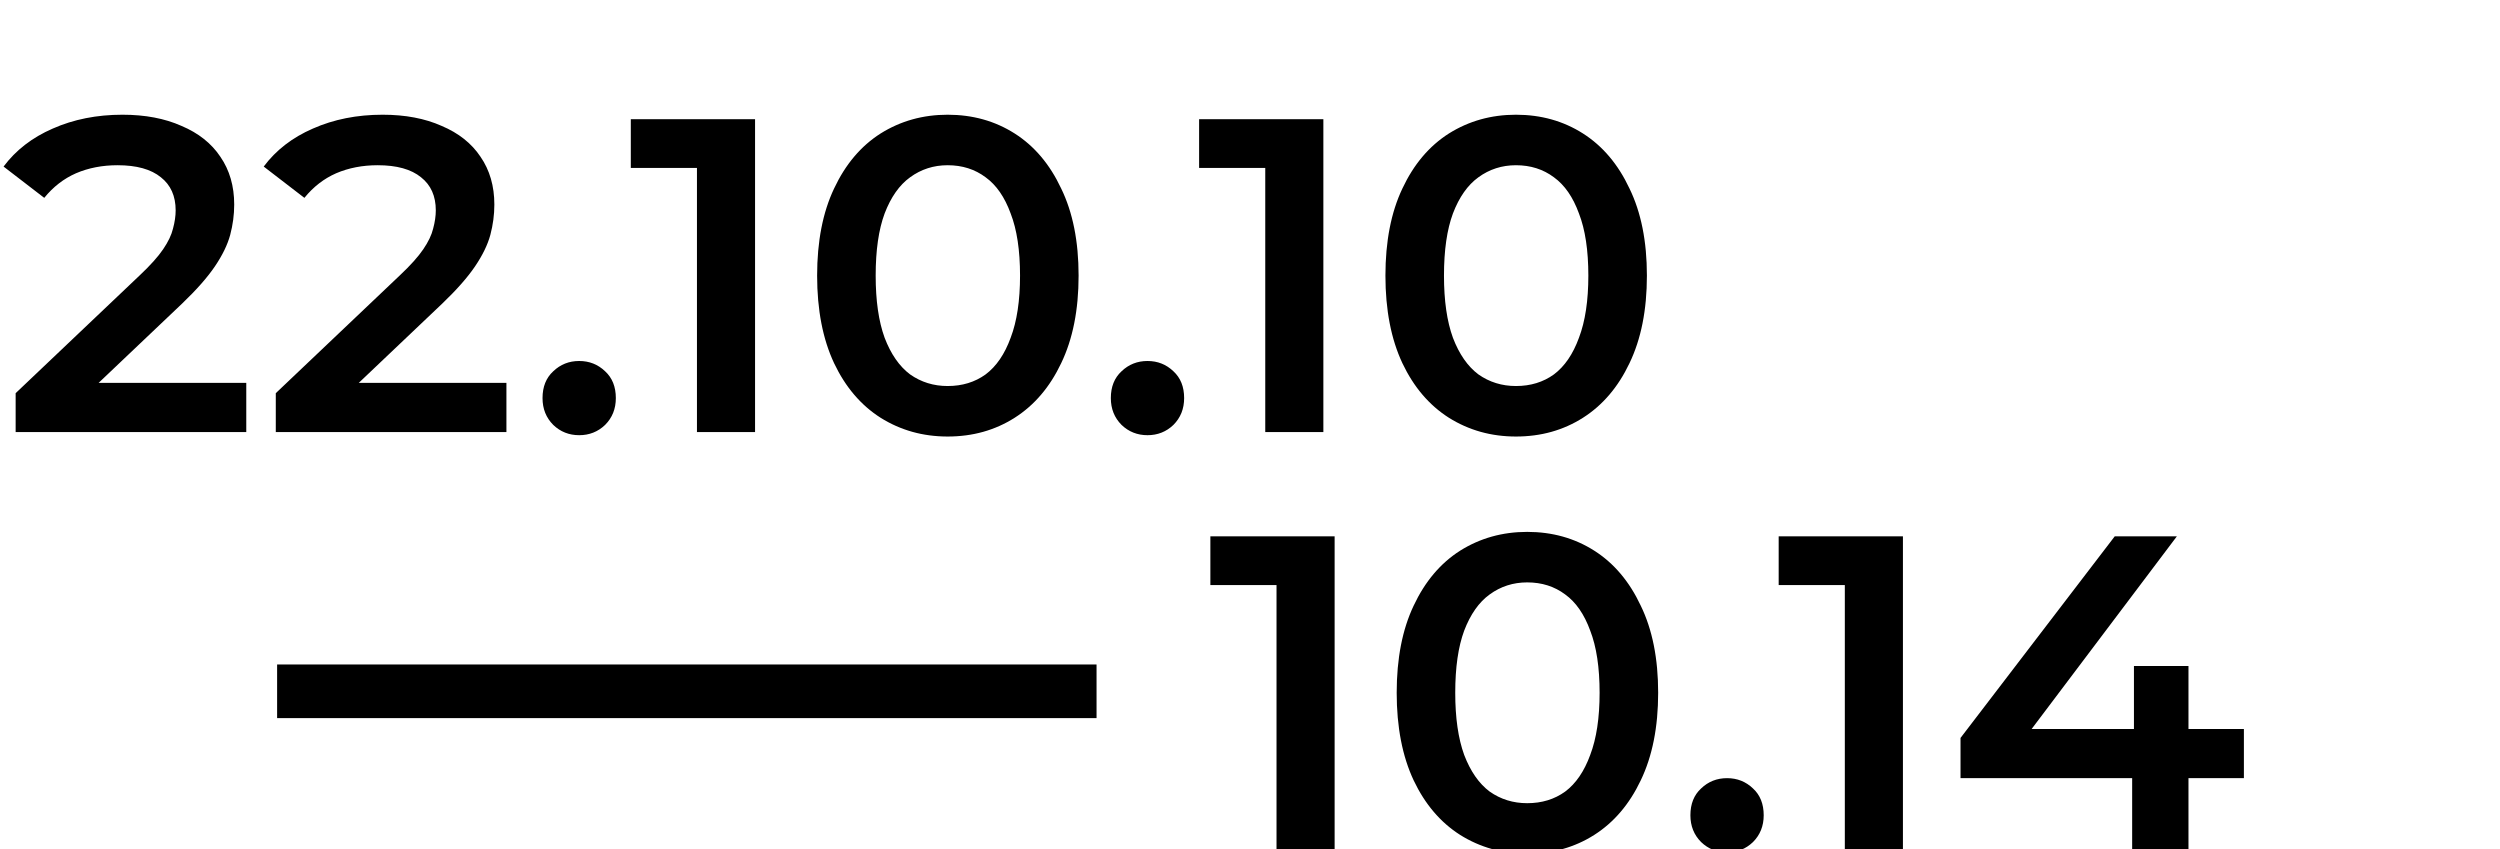
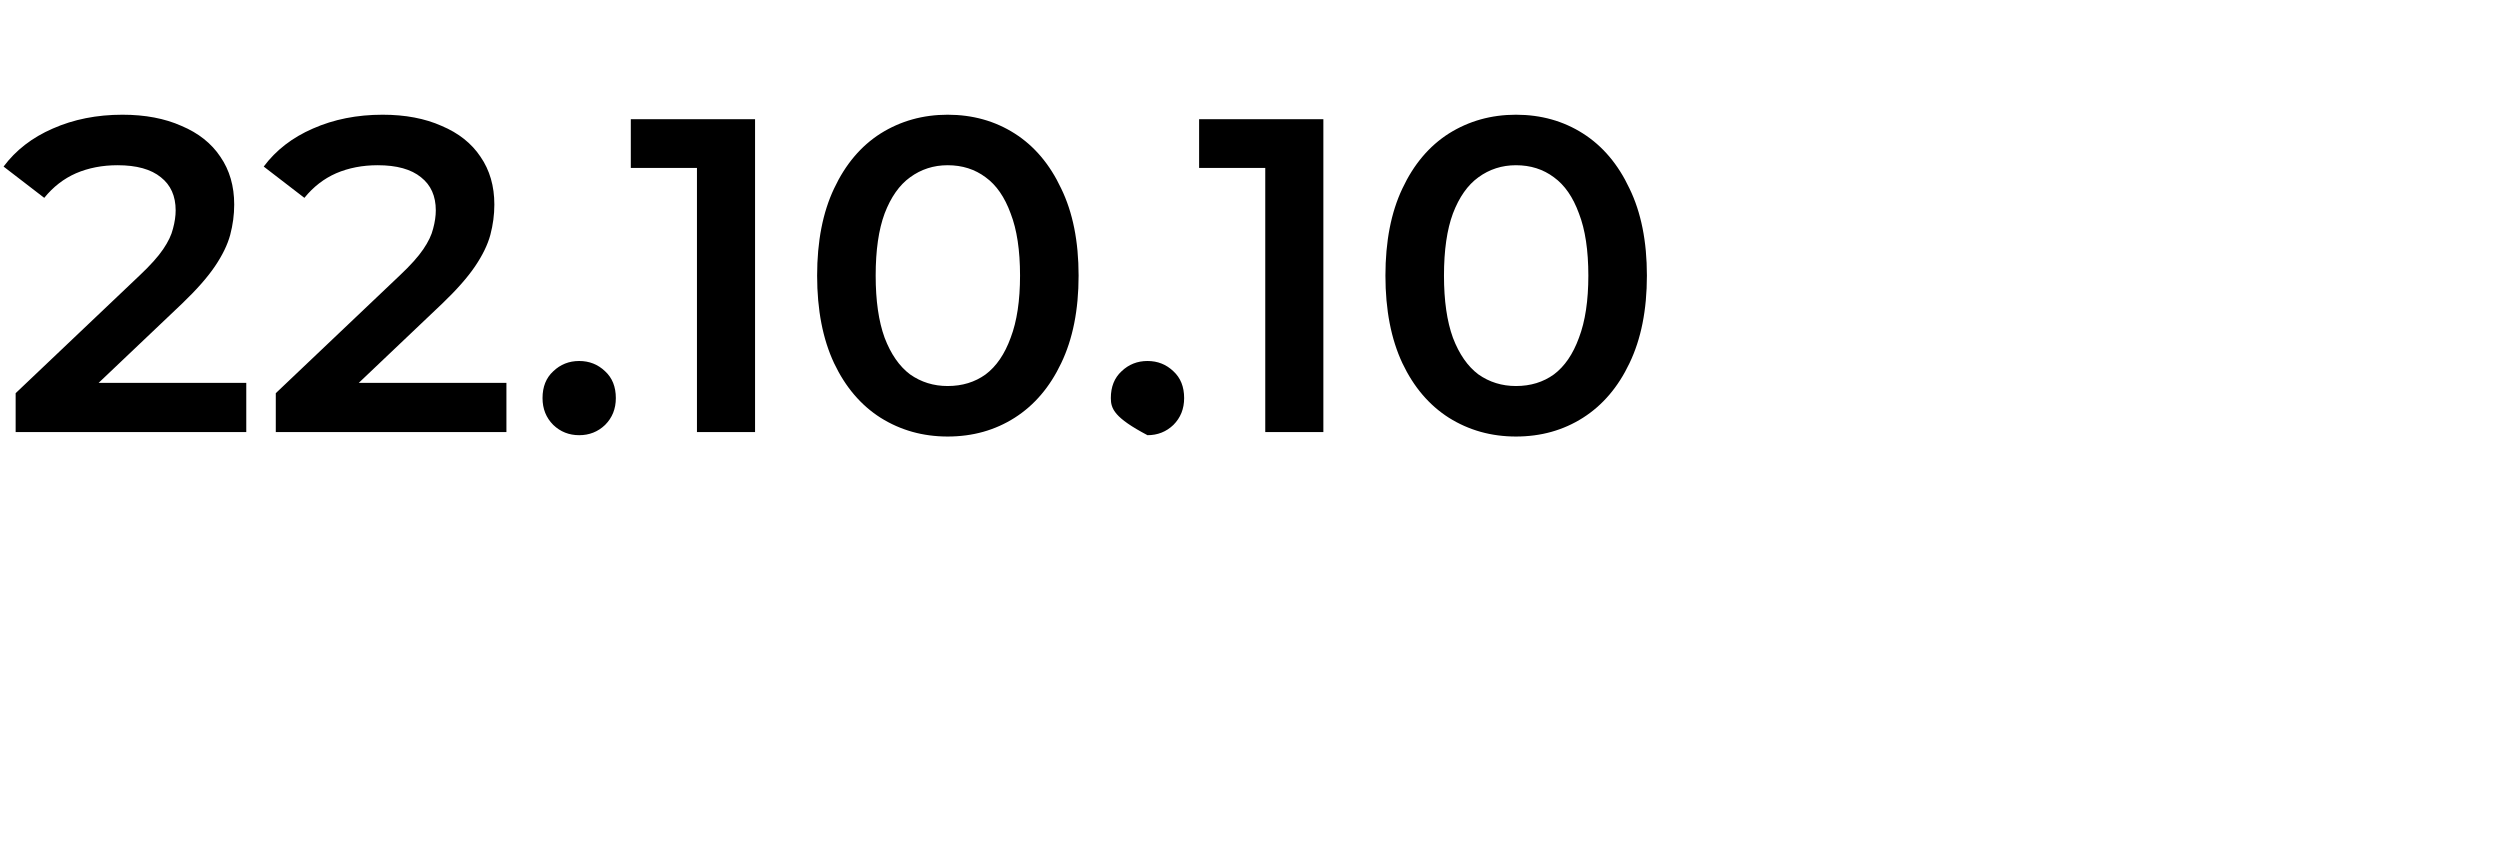
<svg xmlns="http://www.w3.org/2000/svg" width="839" height="285" viewBox="0 0 839 285" fill="none">
-   <path d="M5.25 145V131.95L46.95 92.35C50.45 89.05 53.05 86.15 54.75 83.65C56.45 81.15 57.55 78.85 58.05 76.75C58.65 74.55 58.95 72.5 58.95 70.6C58.95 65.8 57.3 62.1 54 59.5C50.7 56.8 45.85 55.45 39.45 55.45C34.35 55.45 29.7 56.35 25.5 58.15C21.4 59.95 17.85 62.7 14.85 66.4L1.2 55.9C5.3 50.4 10.8 46.15 17.7 43.15C24.7 40.05 32.5 38.5 41.1 38.5C48.7 38.5 55.3 39.75 60.9 42.25C66.6 44.65 70.95 48.1 73.95 52.6C77.05 57.1 78.6 62.45 78.6 68.65C78.6 72.05 78.15 75.45 77.25 78.85C76.35 82.15 74.65 85.65 72.15 89.35C69.65 93.05 66 97.2 61.2 101.8L25.35 135.85L21.3 128.5H82.65V145H5.25ZM92.555 145V131.95L134.255 92.35C137.755 89.05 140.355 86.15 142.055 83.65C143.755 81.15 144.855 78.85 145.355 76.75C145.955 74.55 146.255 72.5 146.255 70.6C146.255 65.8 144.605 62.1 141.305 59.5C138.005 56.8 133.155 55.45 126.755 55.45C121.655 55.45 117.005 56.35 112.805 58.15C108.705 59.95 105.155 62.7 102.155 66.4L88.505 55.9C92.605 50.4 98.105 46.15 105.005 43.15C112.005 40.05 119.805 38.5 128.405 38.5C136.005 38.5 142.605 39.75 148.205 42.25C153.905 44.65 158.255 48.1 161.255 52.6C164.355 57.1 165.905 62.45 165.905 68.65C165.905 72.05 165.455 75.45 164.555 78.85C163.655 82.15 161.955 85.65 159.455 89.35C156.955 93.05 153.305 97.2 148.505 101.8L112.655 135.85L108.605 128.5H169.955V145H92.555ZM194.374 146.05C190.974 146.05 188.074 144.9 185.674 142.6C183.274 140.2 182.074 137.2 182.074 133.6C182.074 129.8 183.274 126.8 185.674 124.6C188.074 122.3 190.974 121.15 194.374 121.15C197.774 121.15 200.674 122.3 203.074 124.6C205.474 126.8 206.674 129.8 206.674 133.6C206.674 137.2 205.474 140.2 203.074 142.6C200.674 144.9 197.774 146.05 194.374 146.05ZM233.898 145V47.5L242.448 56.35H211.698V40H253.398V145H233.898ZM318.027 146.5C309.727 146.5 302.227 144.4 295.527 140.2C288.927 136 283.727 129.9 279.927 121.9C276.127 113.8 274.227 104 274.227 92.5C274.227 81 276.127 71.25 279.927 63.25C283.727 55.15 288.927 49 295.527 44.8C302.227 40.6 309.727 38.5 318.027 38.5C326.427 38.5 333.927 40.6 340.527 44.8C347.127 49 352.327 55.15 356.127 63.25C360.027 71.25 361.977 81 361.977 92.5C361.977 104 360.027 113.8 356.127 121.9C352.327 129.9 347.127 136 340.527 140.2C333.927 144.4 326.427 146.5 318.027 146.5ZM318.027 129.55C322.927 129.55 327.177 128.25 330.777 125.65C334.377 122.95 337.177 118.85 339.177 113.35C341.277 107.85 342.327 100.9 342.327 92.5C342.327 84 341.277 77.05 339.177 71.65C337.177 66.15 334.377 62.1 330.777 59.5C327.177 56.8 322.927 55.45 318.027 55.45C313.327 55.45 309.127 56.8 305.427 59.5C301.827 62.1 298.977 66.15 296.877 71.65C294.877 77.05 293.877 84 293.877 92.5C293.877 100.9 294.877 107.85 296.877 113.35C298.977 118.85 301.827 122.95 305.427 125.65C309.127 128.25 313.327 129.55 318.027 129.55ZM385.097 146.05C381.697 146.05 378.797 144.9 376.397 142.6C373.997 140.2 372.797 137.2 372.797 133.6C372.797 129.8 373.997 126.8 376.397 124.6C378.797 122.3 381.697 121.15 385.097 121.15C388.497 121.15 391.397 122.3 393.797 124.6C396.197 126.8 397.397 129.8 397.397 133.6C397.397 137.2 396.197 140.2 393.797 142.6C391.397 144.9 388.497 146.05 385.097 146.05ZM424.621 145V47.5L433.171 56.35H402.421V40H444.121V145H424.621ZM508.75 146.5C500.45 146.5 492.95 144.4 486.25 140.2C479.65 136 474.45 129.9 470.65 121.9C466.85 113.8 464.95 104 464.95 92.5C464.95 81 466.85 71.25 470.65 63.25C474.45 55.15 479.65 49 486.25 44.8C492.95 40.6 500.45 38.5 508.75 38.5C517.15 38.5 524.65 40.6 531.25 44.8C537.85 49 543.05 55.15 546.85 63.25C550.75 71.25 552.7 81 552.7 92.5C552.7 104 550.75 113.8 546.85 121.9C543.05 129.9 537.85 136 531.25 140.2C524.65 144.4 517.15 146.5 508.75 146.5ZM508.75 129.55C513.65 129.55 517.9 128.25 521.5 125.65C525.1 122.95 527.9 118.85 529.9 113.35C532 107.85 533.05 100.9 533.05 92.5C533.05 84 532 77.05 529.9 71.65C527.9 66.15 525.1 62.1 521.5 59.5C517.9 56.8 513.65 55.45 508.75 55.45C504.05 55.45 499.85 56.8 496.15 59.5C492.55 62.1 489.7 66.15 487.6 71.65C485.6 77.05 484.6 84 484.6 92.5C484.6 100.9 485.6 107.85 487.6 113.35C489.7 118.85 492.55 122.95 496.15 125.65C499.85 128.25 504.05 129.55 508.75 129.55Z" fill="black" />
-   <path d="M428.4 285V187.5L436.95 196.35H406.2V180H447.9V285H428.4ZM512.529 286.5C504.229 286.5 496.729 284.4 490.029 280.2C483.429 276 478.229 269.9 474.429 261.9C470.629 253.8 468.729 244 468.729 232.5C468.729 221 470.629 211.25 474.429 203.25C478.229 195.15 483.429 189 490.029 184.8C496.729 180.6 504.229 178.5 512.529 178.5C520.929 178.5 528.429 180.6 535.029 184.8C541.629 189 546.829 195.15 550.629 203.25C554.529 211.25 556.479 221 556.479 232.5C556.479 244 554.529 253.8 550.629 261.9C546.829 269.9 541.629 276 535.029 280.2C528.429 284.4 520.929 286.5 512.529 286.5ZM512.529 269.55C517.429 269.55 521.679 268.25 525.279 265.65C528.879 262.95 531.679 258.85 533.679 253.35C535.779 247.85 536.829 240.9 536.829 232.5C536.829 224 535.779 217.05 533.679 211.65C531.679 206.15 528.879 202.1 525.279 199.5C521.679 196.8 517.429 195.45 512.529 195.45C507.829 195.45 503.629 196.8 499.929 199.5C496.329 202.1 493.479 206.15 491.379 211.65C489.379 217.05 488.379 224 488.379 232.5C488.379 240.9 489.379 247.85 491.379 253.35C493.479 258.85 496.329 262.95 499.929 265.65C503.629 268.25 507.829 269.55 512.529 269.55ZM579.599 286.05C576.199 286.05 573.299 284.9 570.899 282.6C568.499 280.2 567.299 277.2 567.299 273.6C567.299 269.8 568.499 266.8 570.899 264.6C573.299 262.3 576.199 261.15 579.599 261.15C582.999 261.15 585.899 262.3 588.299 264.6C590.699 266.8 591.899 269.8 591.899 273.6C591.899 277.2 590.699 280.2 588.299 282.6C585.899 284.9 582.999 286.05 579.599 286.05ZM619.123 285V187.5L627.673 196.35H596.923V180H638.623V285H619.123ZM657.952 261.15V247.65L709.702 180H730.552L679.552 247.65L669.802 244.65H753.052V261.15H657.952ZM715.552 285V261.15L716.152 244.65V223.5H734.452V285H715.552Z" fill="black" />
-   <rect x="93" y="223" width="275" height="18" fill="black" />
+   <path d="M5.25 145V131.95L46.95 92.35C50.45 89.05 53.05 86.15 54.75 83.65C56.45 81.15 57.55 78.85 58.05 76.75C58.65 74.55 58.95 72.5 58.95 70.6C58.95 65.8 57.3 62.1 54 59.5C50.7 56.8 45.85 55.45 39.45 55.45C34.35 55.45 29.7 56.35 25.5 58.15C21.4 59.95 17.85 62.7 14.85 66.4L1.2 55.9C5.3 50.4 10.8 46.15 17.7 43.15C24.7 40.05 32.5 38.5 41.1 38.5C48.7 38.5 55.3 39.75 60.9 42.25C66.6 44.65 70.95 48.1 73.95 52.6C77.05 57.1 78.6 62.45 78.6 68.65C78.6 72.05 78.15 75.45 77.25 78.85C76.35 82.15 74.65 85.65 72.15 89.35C69.65 93.05 66 97.2 61.2 101.8L25.35 135.85L21.3 128.5H82.65V145H5.25ZM92.555 145V131.95L134.255 92.35C137.755 89.05 140.355 86.15 142.055 83.65C143.755 81.15 144.855 78.85 145.355 76.75C145.955 74.55 146.255 72.5 146.255 70.6C146.255 65.8 144.605 62.1 141.305 59.5C138.005 56.8 133.155 55.45 126.755 55.45C121.655 55.45 117.005 56.35 112.805 58.15C108.705 59.95 105.155 62.7 102.155 66.4L88.505 55.9C92.605 50.4 98.105 46.15 105.005 43.15C112.005 40.05 119.805 38.5 128.405 38.5C136.005 38.5 142.605 39.75 148.205 42.25C153.905 44.65 158.255 48.1 161.255 52.6C164.355 57.1 165.905 62.45 165.905 68.65C165.905 72.05 165.455 75.45 164.555 78.85C163.655 82.15 161.955 85.65 159.455 89.35C156.955 93.05 153.305 97.2 148.505 101.8L112.655 135.85L108.605 128.5H169.955V145H92.555ZM194.374 146.05C190.974 146.05 188.074 144.9 185.674 142.6C183.274 140.2 182.074 137.2 182.074 133.6C182.074 129.8 183.274 126.8 185.674 124.6C188.074 122.3 190.974 121.15 194.374 121.15C197.774 121.15 200.674 122.3 203.074 124.6C205.474 126.8 206.674 129.8 206.674 133.6C206.674 137.2 205.474 140.2 203.074 142.6C200.674 144.9 197.774 146.05 194.374 146.05ZM233.898 145V47.5L242.448 56.35H211.698V40H253.398V145H233.898ZM318.027 146.5C309.727 146.5 302.227 144.4 295.527 140.2C288.927 136 283.727 129.9 279.927 121.9C276.127 113.8 274.227 104 274.227 92.5C274.227 81 276.127 71.25 279.927 63.25C283.727 55.15 288.927 49 295.527 44.8C302.227 40.6 309.727 38.5 318.027 38.5C326.427 38.5 333.927 40.6 340.527 44.8C347.127 49 352.327 55.15 356.127 63.25C360.027 71.25 361.977 81 361.977 92.5C361.977 104 360.027 113.8 356.127 121.9C352.327 129.9 347.127 136 340.527 140.2C333.927 144.4 326.427 146.5 318.027 146.5ZM318.027 129.55C322.927 129.55 327.177 128.25 330.777 125.65C334.377 122.95 337.177 118.85 339.177 113.35C341.277 107.85 342.327 100.9 342.327 92.5C342.327 84 341.277 77.05 339.177 71.65C337.177 66.15 334.377 62.1 330.777 59.5C327.177 56.8 322.927 55.45 318.027 55.45C313.327 55.45 309.127 56.8 305.427 59.5C301.827 62.1 298.977 66.15 296.877 71.65C294.877 77.05 293.877 84 293.877 92.5C293.877 100.9 294.877 107.85 296.877 113.35C298.977 118.85 301.827 122.95 305.427 125.65C309.127 128.25 313.327 129.55 318.027 129.55ZM385.097 146.05C373.997 140.2 372.797 137.2 372.797 133.6C372.797 129.8 373.997 126.8 376.397 124.6C378.797 122.3 381.697 121.15 385.097 121.15C388.497 121.15 391.397 122.3 393.797 124.6C396.197 126.8 397.397 129.8 397.397 133.6C397.397 137.2 396.197 140.2 393.797 142.6C391.397 144.9 388.497 146.05 385.097 146.05ZM424.621 145V47.5L433.171 56.35H402.421V40H444.121V145H424.621ZM508.75 146.5C500.45 146.5 492.95 144.4 486.25 140.2C479.65 136 474.45 129.9 470.65 121.9C466.85 113.8 464.95 104 464.95 92.5C464.95 81 466.85 71.25 470.65 63.25C474.45 55.15 479.65 49 486.25 44.8C492.95 40.6 500.45 38.5 508.75 38.5C517.15 38.5 524.65 40.6 531.25 44.8C537.85 49 543.05 55.15 546.85 63.25C550.75 71.25 552.7 81 552.7 92.5C552.7 104 550.75 113.8 546.85 121.9C543.05 129.9 537.85 136 531.25 140.2C524.65 144.4 517.15 146.5 508.75 146.5ZM508.75 129.55C513.65 129.55 517.9 128.25 521.5 125.65C525.1 122.95 527.9 118.85 529.9 113.35C532 107.85 533.05 100.9 533.05 92.5C533.05 84 532 77.05 529.9 71.65C527.9 66.15 525.1 62.1 521.5 59.5C517.9 56.8 513.65 55.45 508.75 55.45C504.05 55.45 499.85 56.8 496.15 59.5C492.55 62.1 489.7 66.15 487.6 71.65C485.6 77.05 484.6 84 484.6 92.5C484.6 100.9 485.6 107.85 487.6 113.35C489.7 118.85 492.55 122.95 496.15 125.65C499.85 128.25 504.05 129.55 508.75 129.55Z" fill="black" />
</svg>